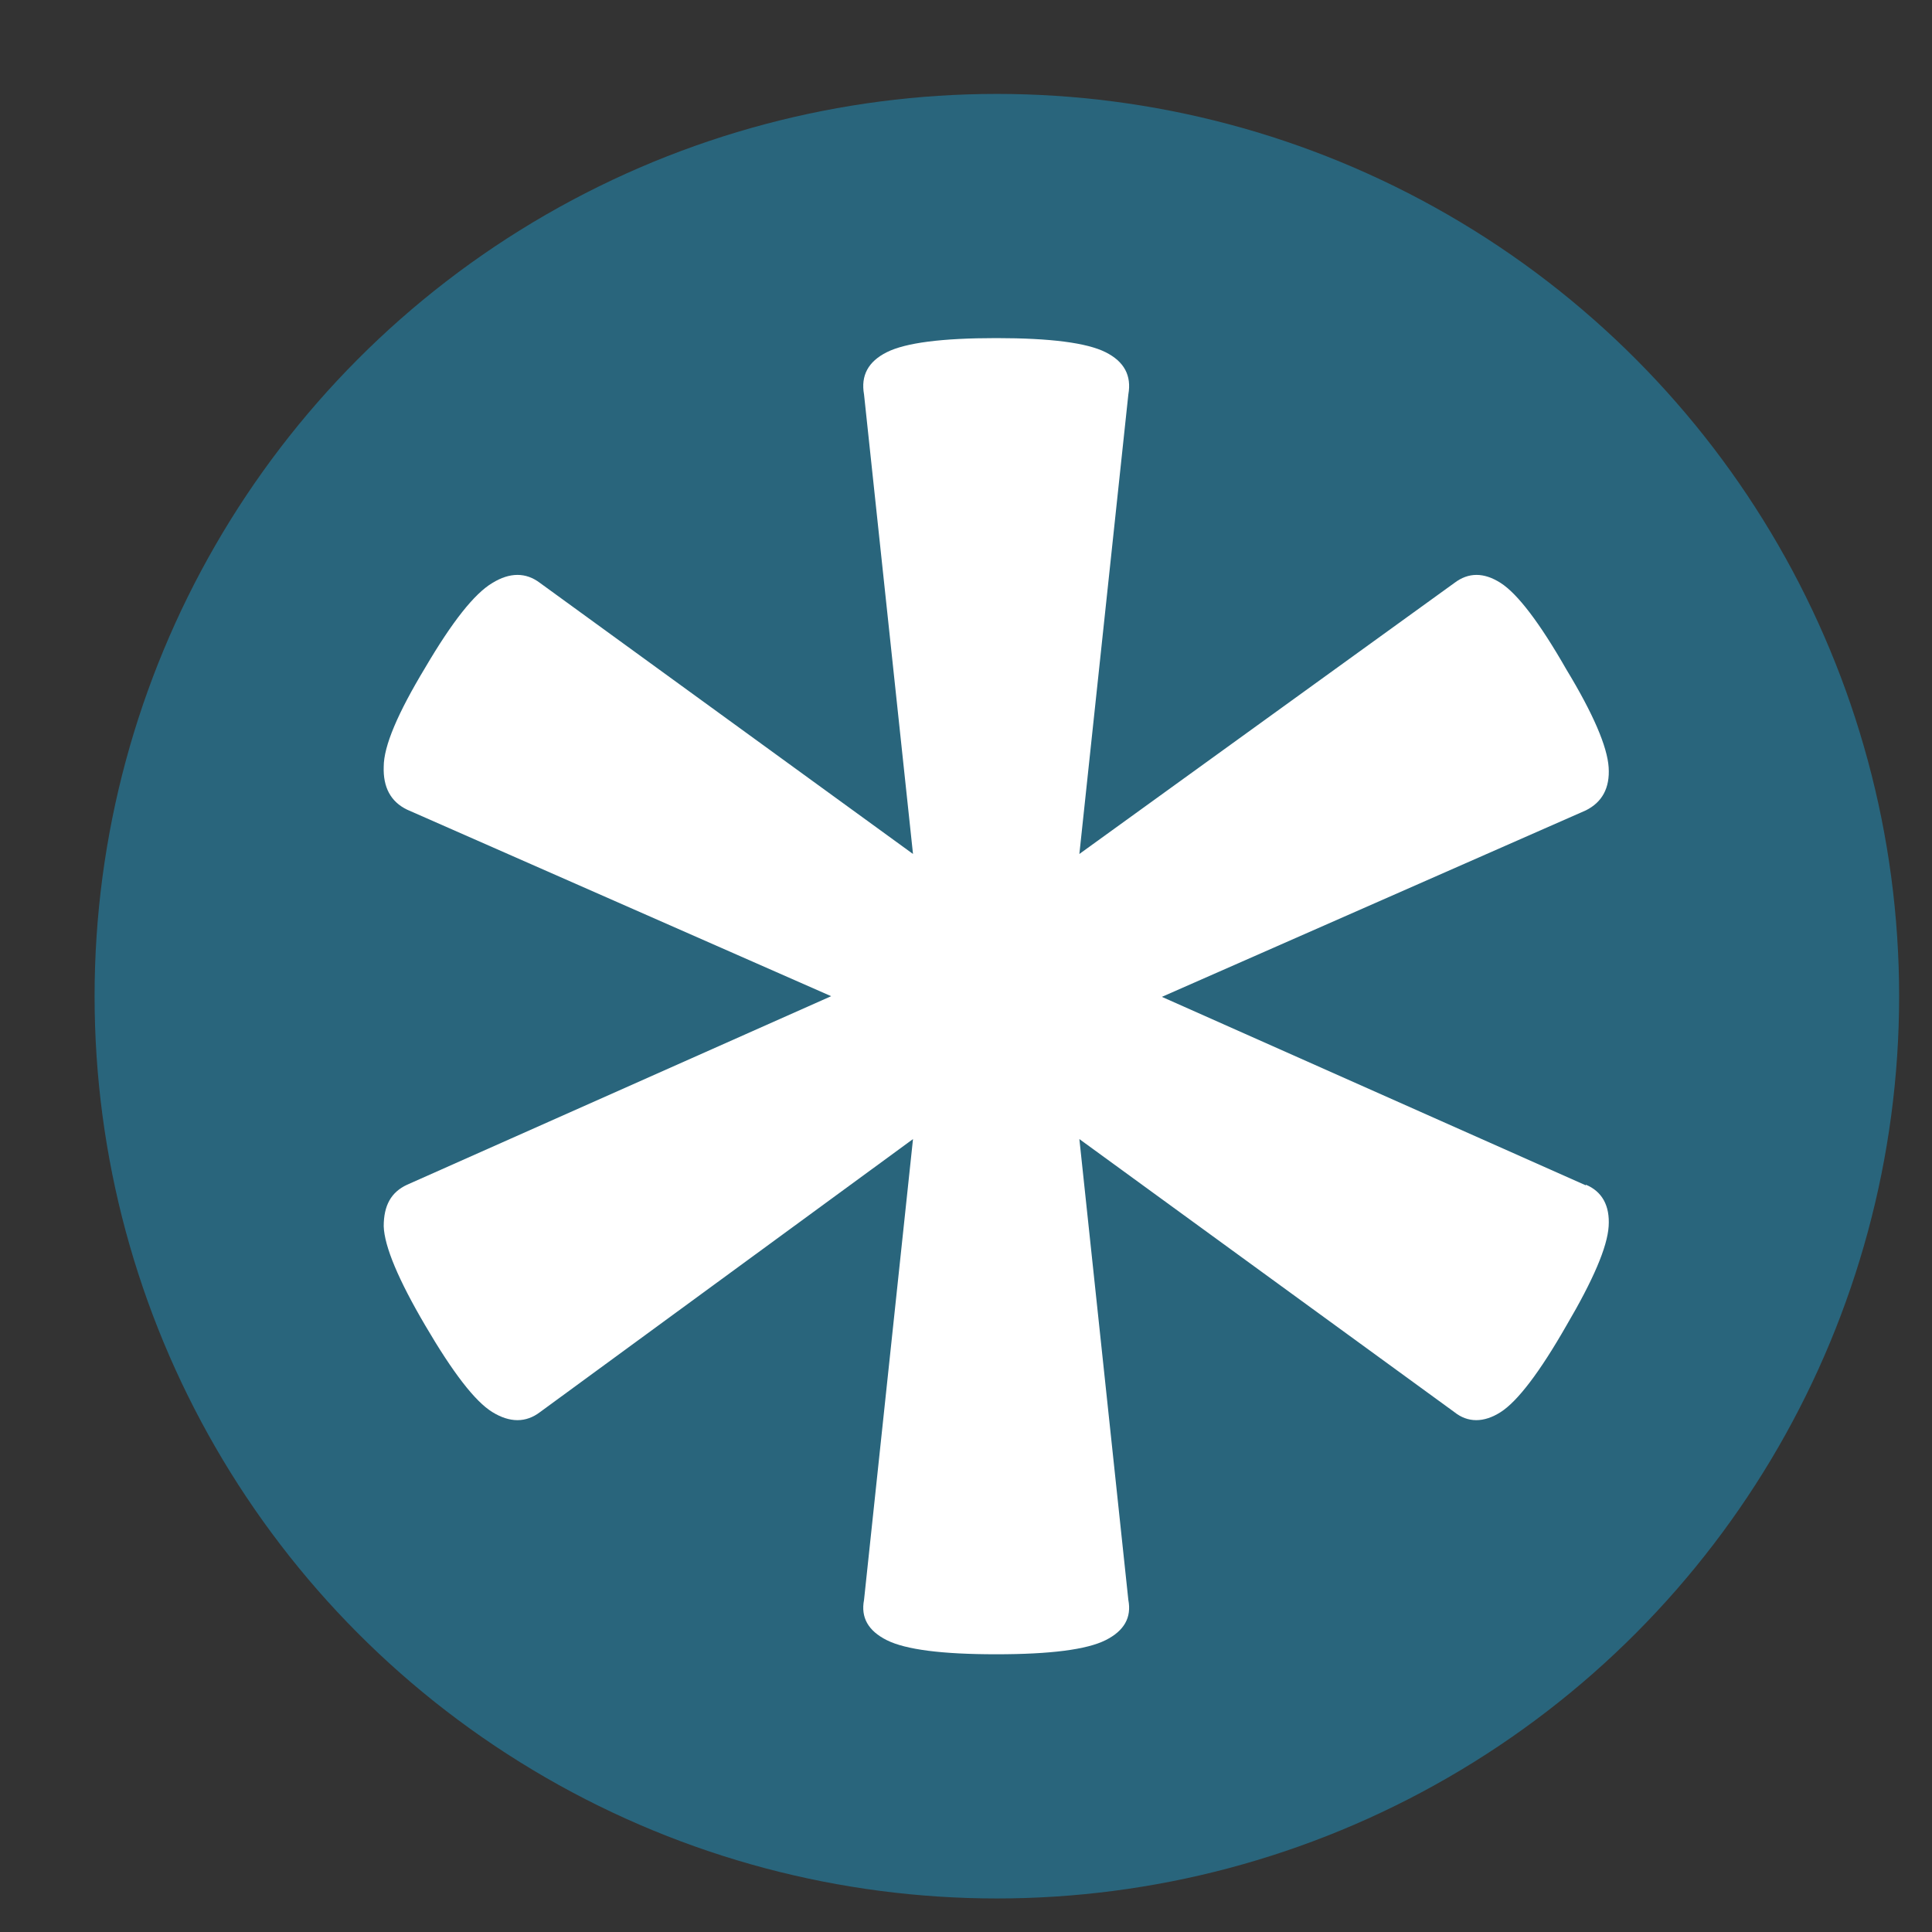
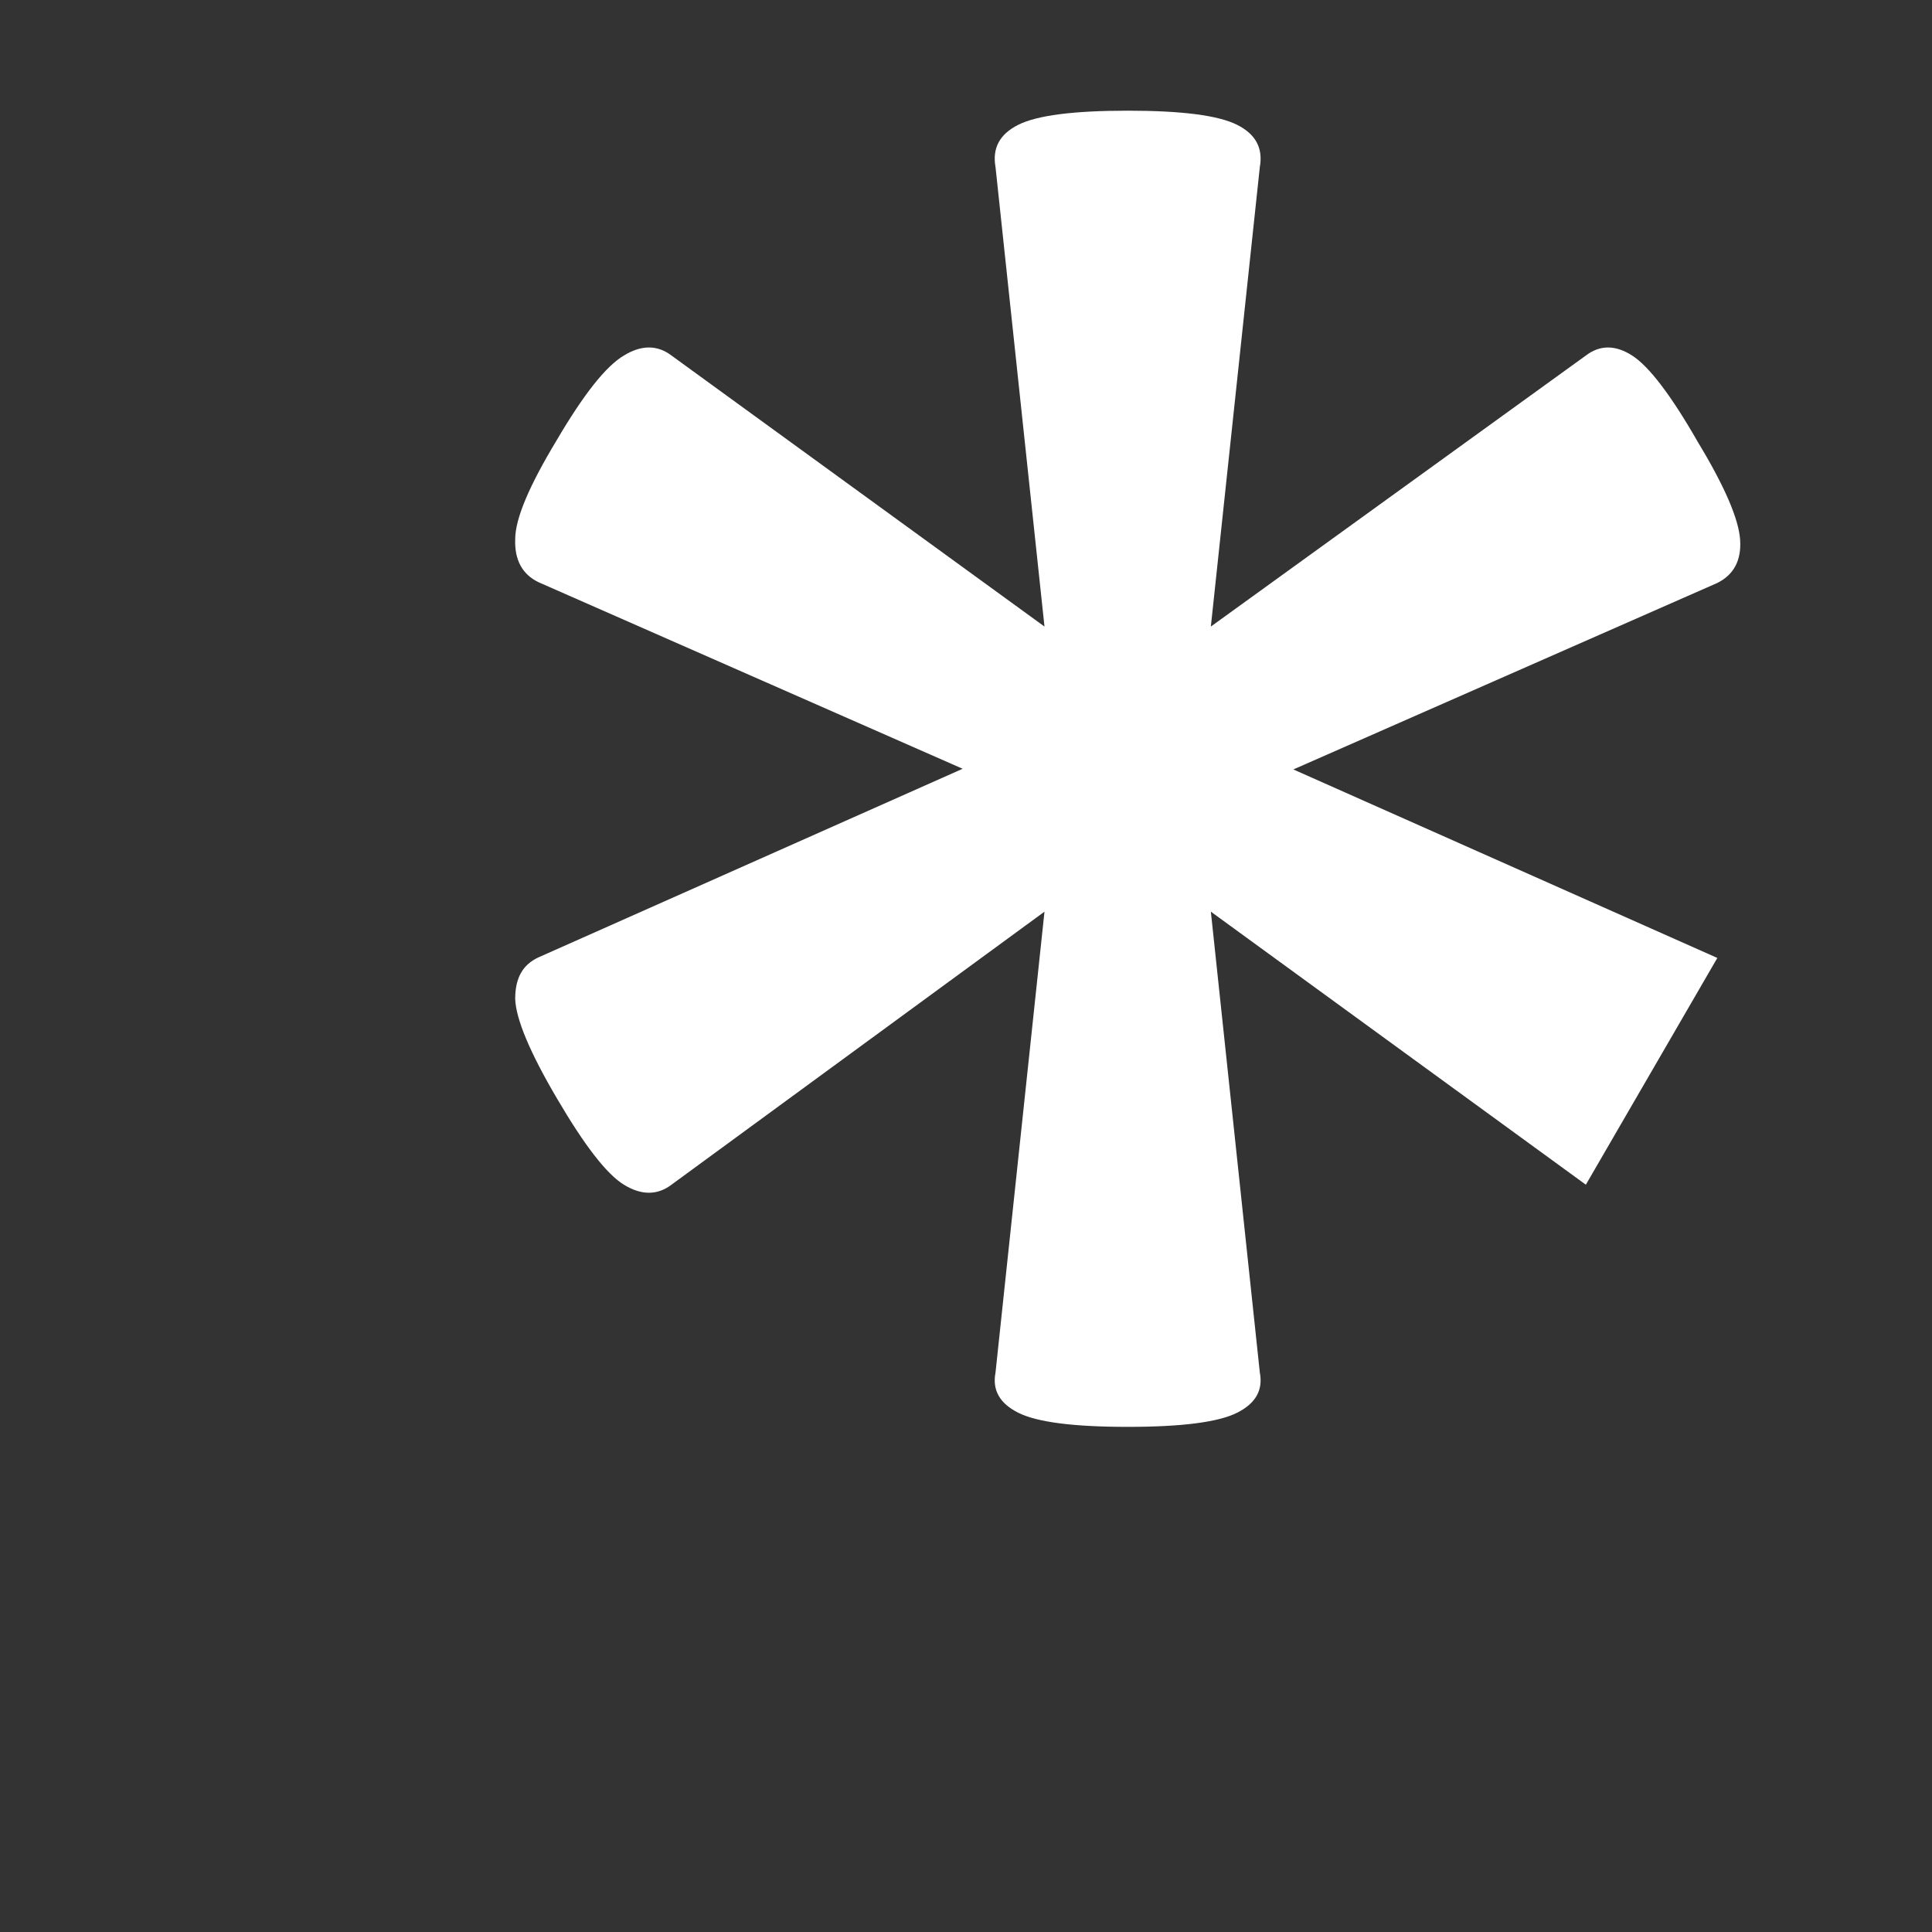
<svg xmlns="http://www.w3.org/2000/svg" id="Layer_1" version="1.1" viewBox="0 0 288 288">
  <rect x="0" y="0" width="288" height="288" fill="#333333" stroke="none" />
  <defs>
    <style> .st0 { fill: #29657c; } .st1 { fill: #fff; } </style>
  </defs>
-   <circle class="st0" cx="148.6" cy="148.5" r="134.5" />
-   <path class="st1" d="M236.4,176.6c2.4,1,3.6,3.1,3.4,6.2-.2,3.1-2.3,8-6.3,14.8-4,7-7.3,11.3-9.8,12.9-2.5,1.6-4.9,1.6-6.9,0l-55.9-40.7,7.3,68.7c.5,2.6-.6,4.6-3.4,6-2.8,1.4-8.2,2.1-16.3,2.1s-13.5-.7-16.3-2.1c-2.8-1.4-3.9-3.4-3.4-6l7.3-68.7-55.6,40.7c-2.1,1.6-4.5,1.6-7.1,0s-5.9-5.9-10-12.9c-4-6.8-6.1-11.8-6.2-14.8,0-3.1,1.1-5.1,3.5-6.2l63.2-28.1-63.2-27.8c-2.5-1.2-3.6-3.4-3.5-6.4,0-3.1,2.1-8,6.2-14.8,4-6.8,7.3-11,10-12.6,2.6-1.6,5-1.6,7.1,0l55.6,40.4-7.3-68.5c-.5-2.8.6-4.9,3.4-6.3,2.8-1.4,8.2-2.1,16.3-2.1s13.5.7,16.3,2.1c2.8,1.4,3.9,3.5,3.4,6.3l-7.3,68.5,55.9-40.4c2.1-1.6,4.4-1.6,6.9,0,2.5,1.6,5.8,5.9,9.8,12.9,4,6.6,6.1,11.5,6.3,14.6.2,3.1-1,5.2-3.4,6.4l-63.2,27.8,63.2,28.1Z" />
+   <path class="st1" d="M236.4,176.6l-55.9-40.7,7.3,68.7c.5,2.6-.6,4.6-3.4,6-2.8,1.4-8.2,2.1-16.3,2.1s-13.5-.7-16.3-2.1c-2.8-1.4-3.9-3.4-3.4-6l7.3-68.7-55.6,40.7c-2.1,1.6-4.5,1.6-7.1,0s-5.9-5.9-10-12.9c-4-6.8-6.1-11.8-6.2-14.8,0-3.1,1.1-5.1,3.5-6.2l63.2-28.1-63.2-27.8c-2.5-1.2-3.6-3.4-3.5-6.4,0-3.1,2.1-8,6.2-14.8,4-6.8,7.3-11,10-12.6,2.6-1.6,5-1.6,7.1,0l55.6,40.4-7.3-68.5c-.5-2.8.6-4.9,3.4-6.3,2.8-1.4,8.2-2.1,16.3-2.1s13.5.7,16.3,2.1c2.8,1.4,3.9,3.5,3.4,6.3l-7.3,68.5,55.9-40.4c2.1-1.6,4.4-1.6,6.9,0,2.5,1.6,5.8,5.9,9.8,12.9,4,6.6,6.1,11.5,6.3,14.6.2,3.1-1,5.2-3.4,6.4l-63.2,27.8,63.2,28.1Z" />
</svg>